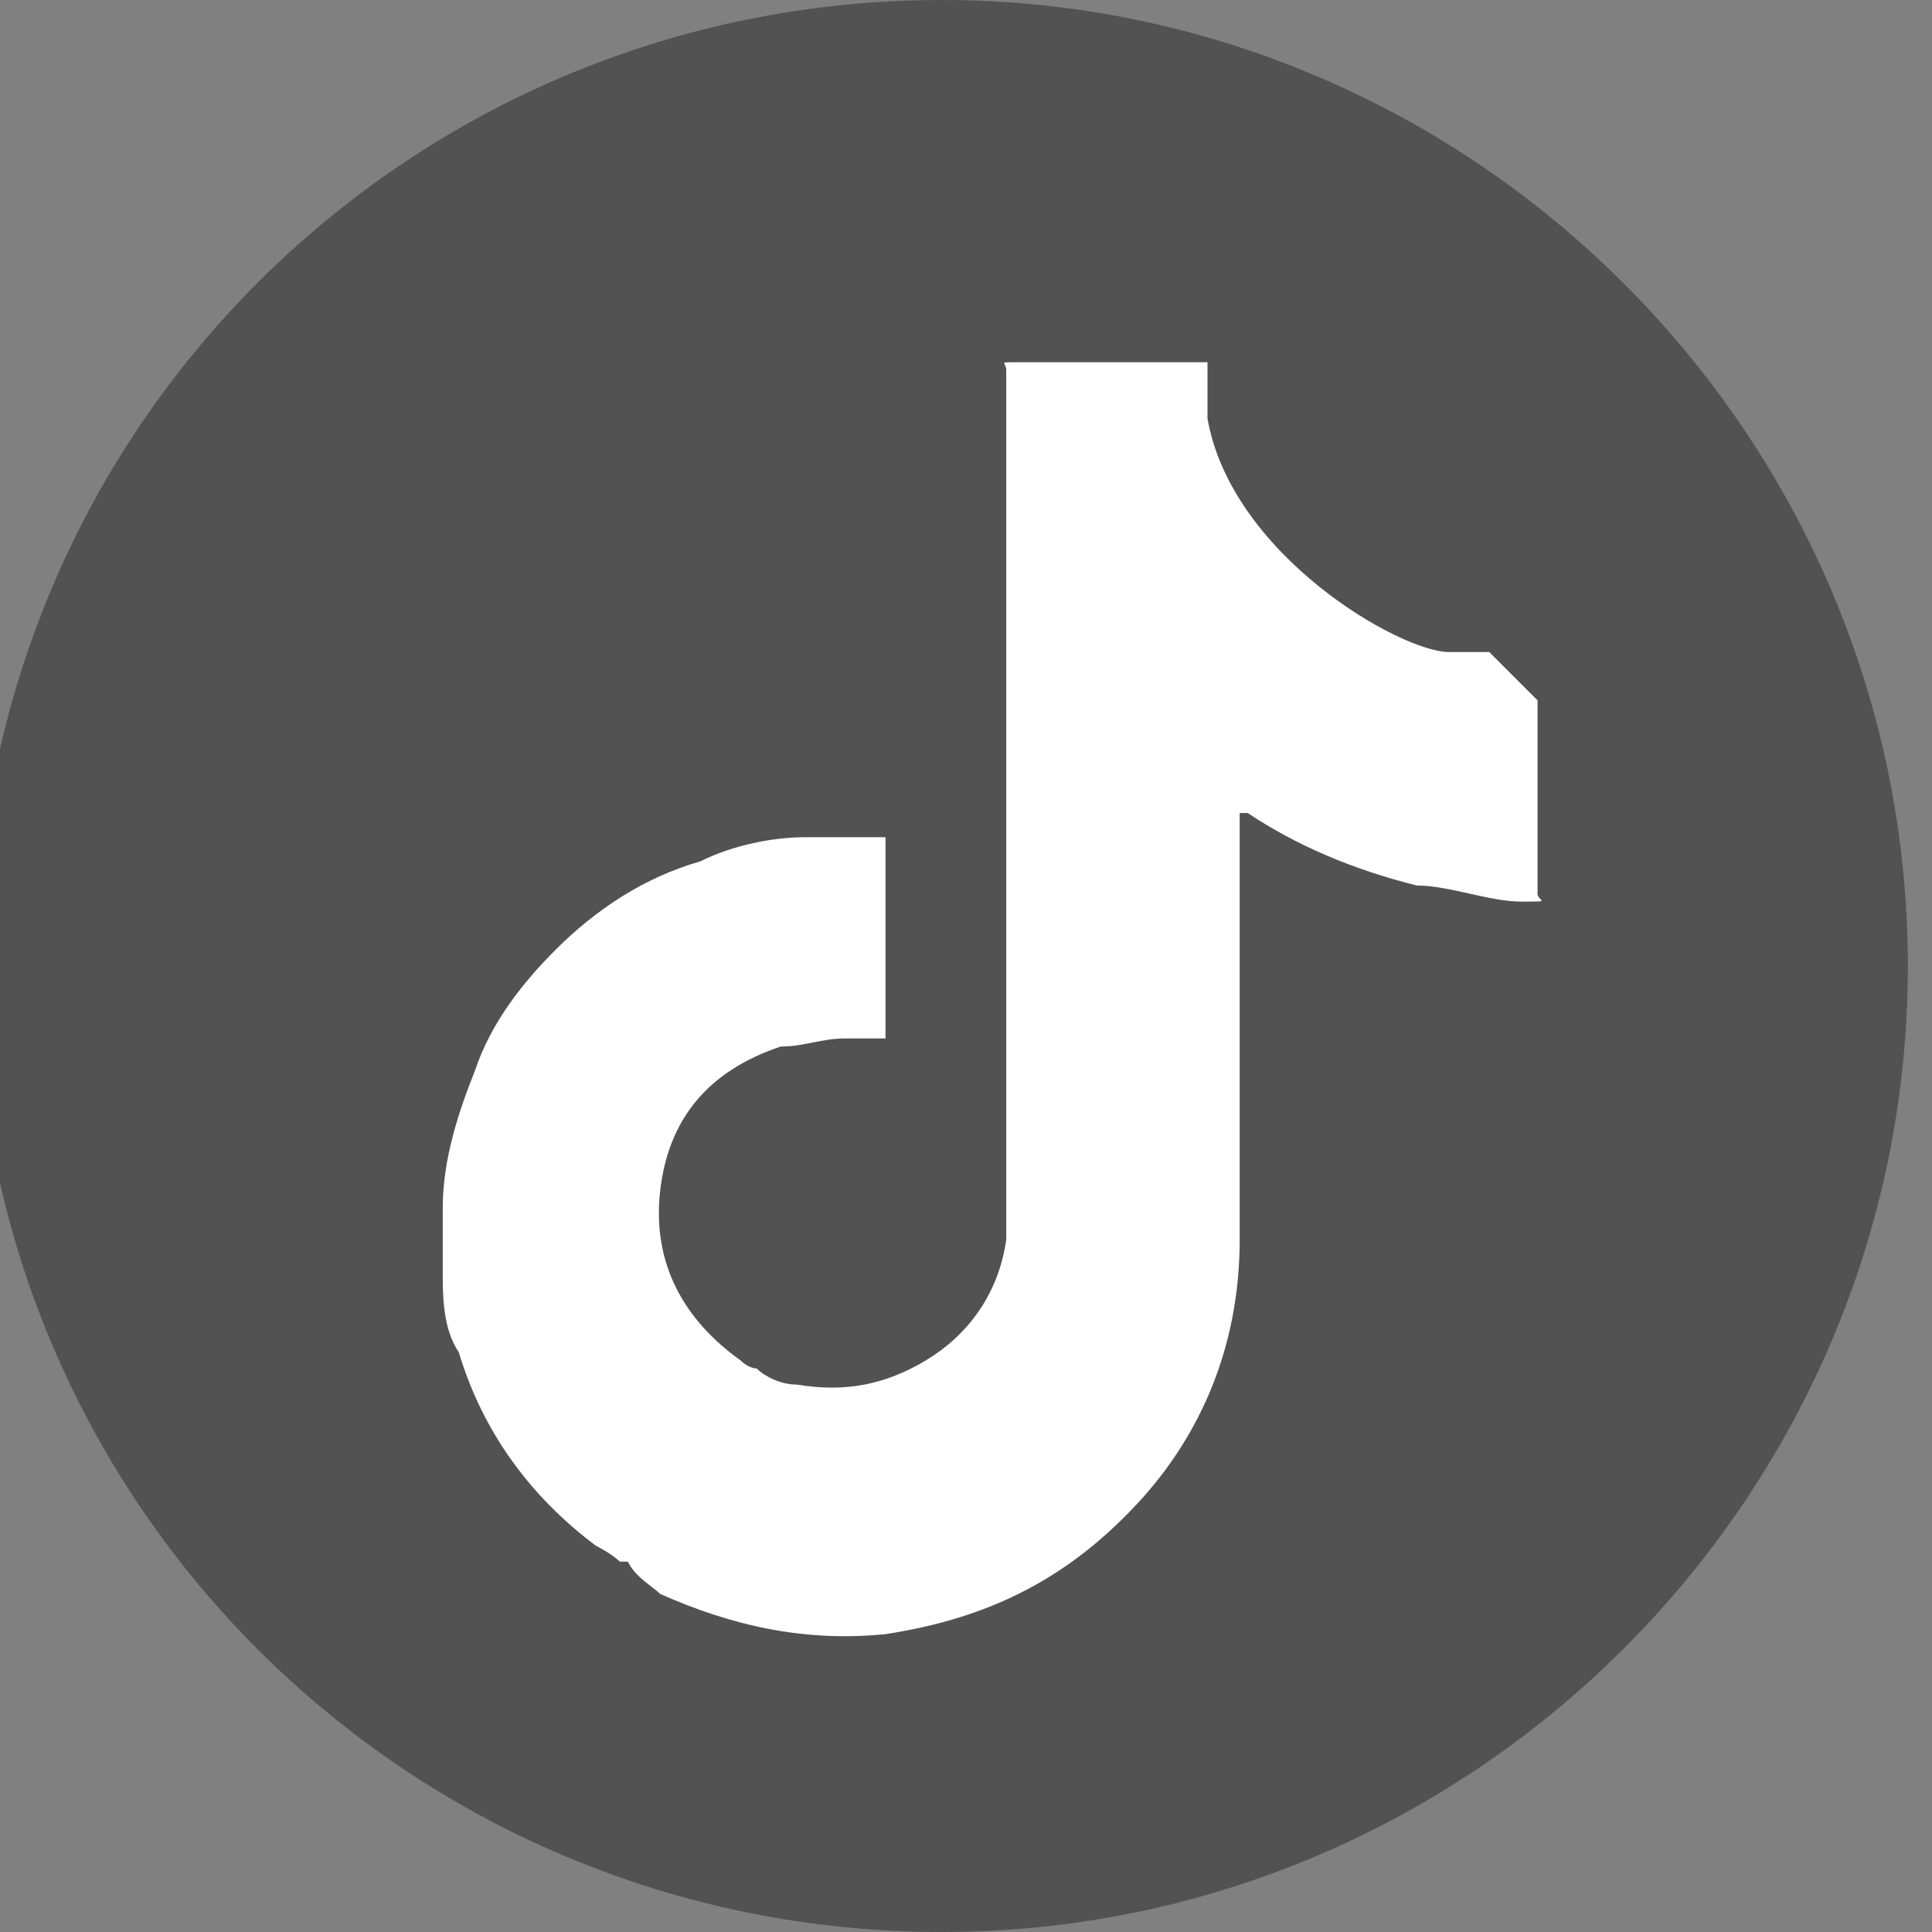
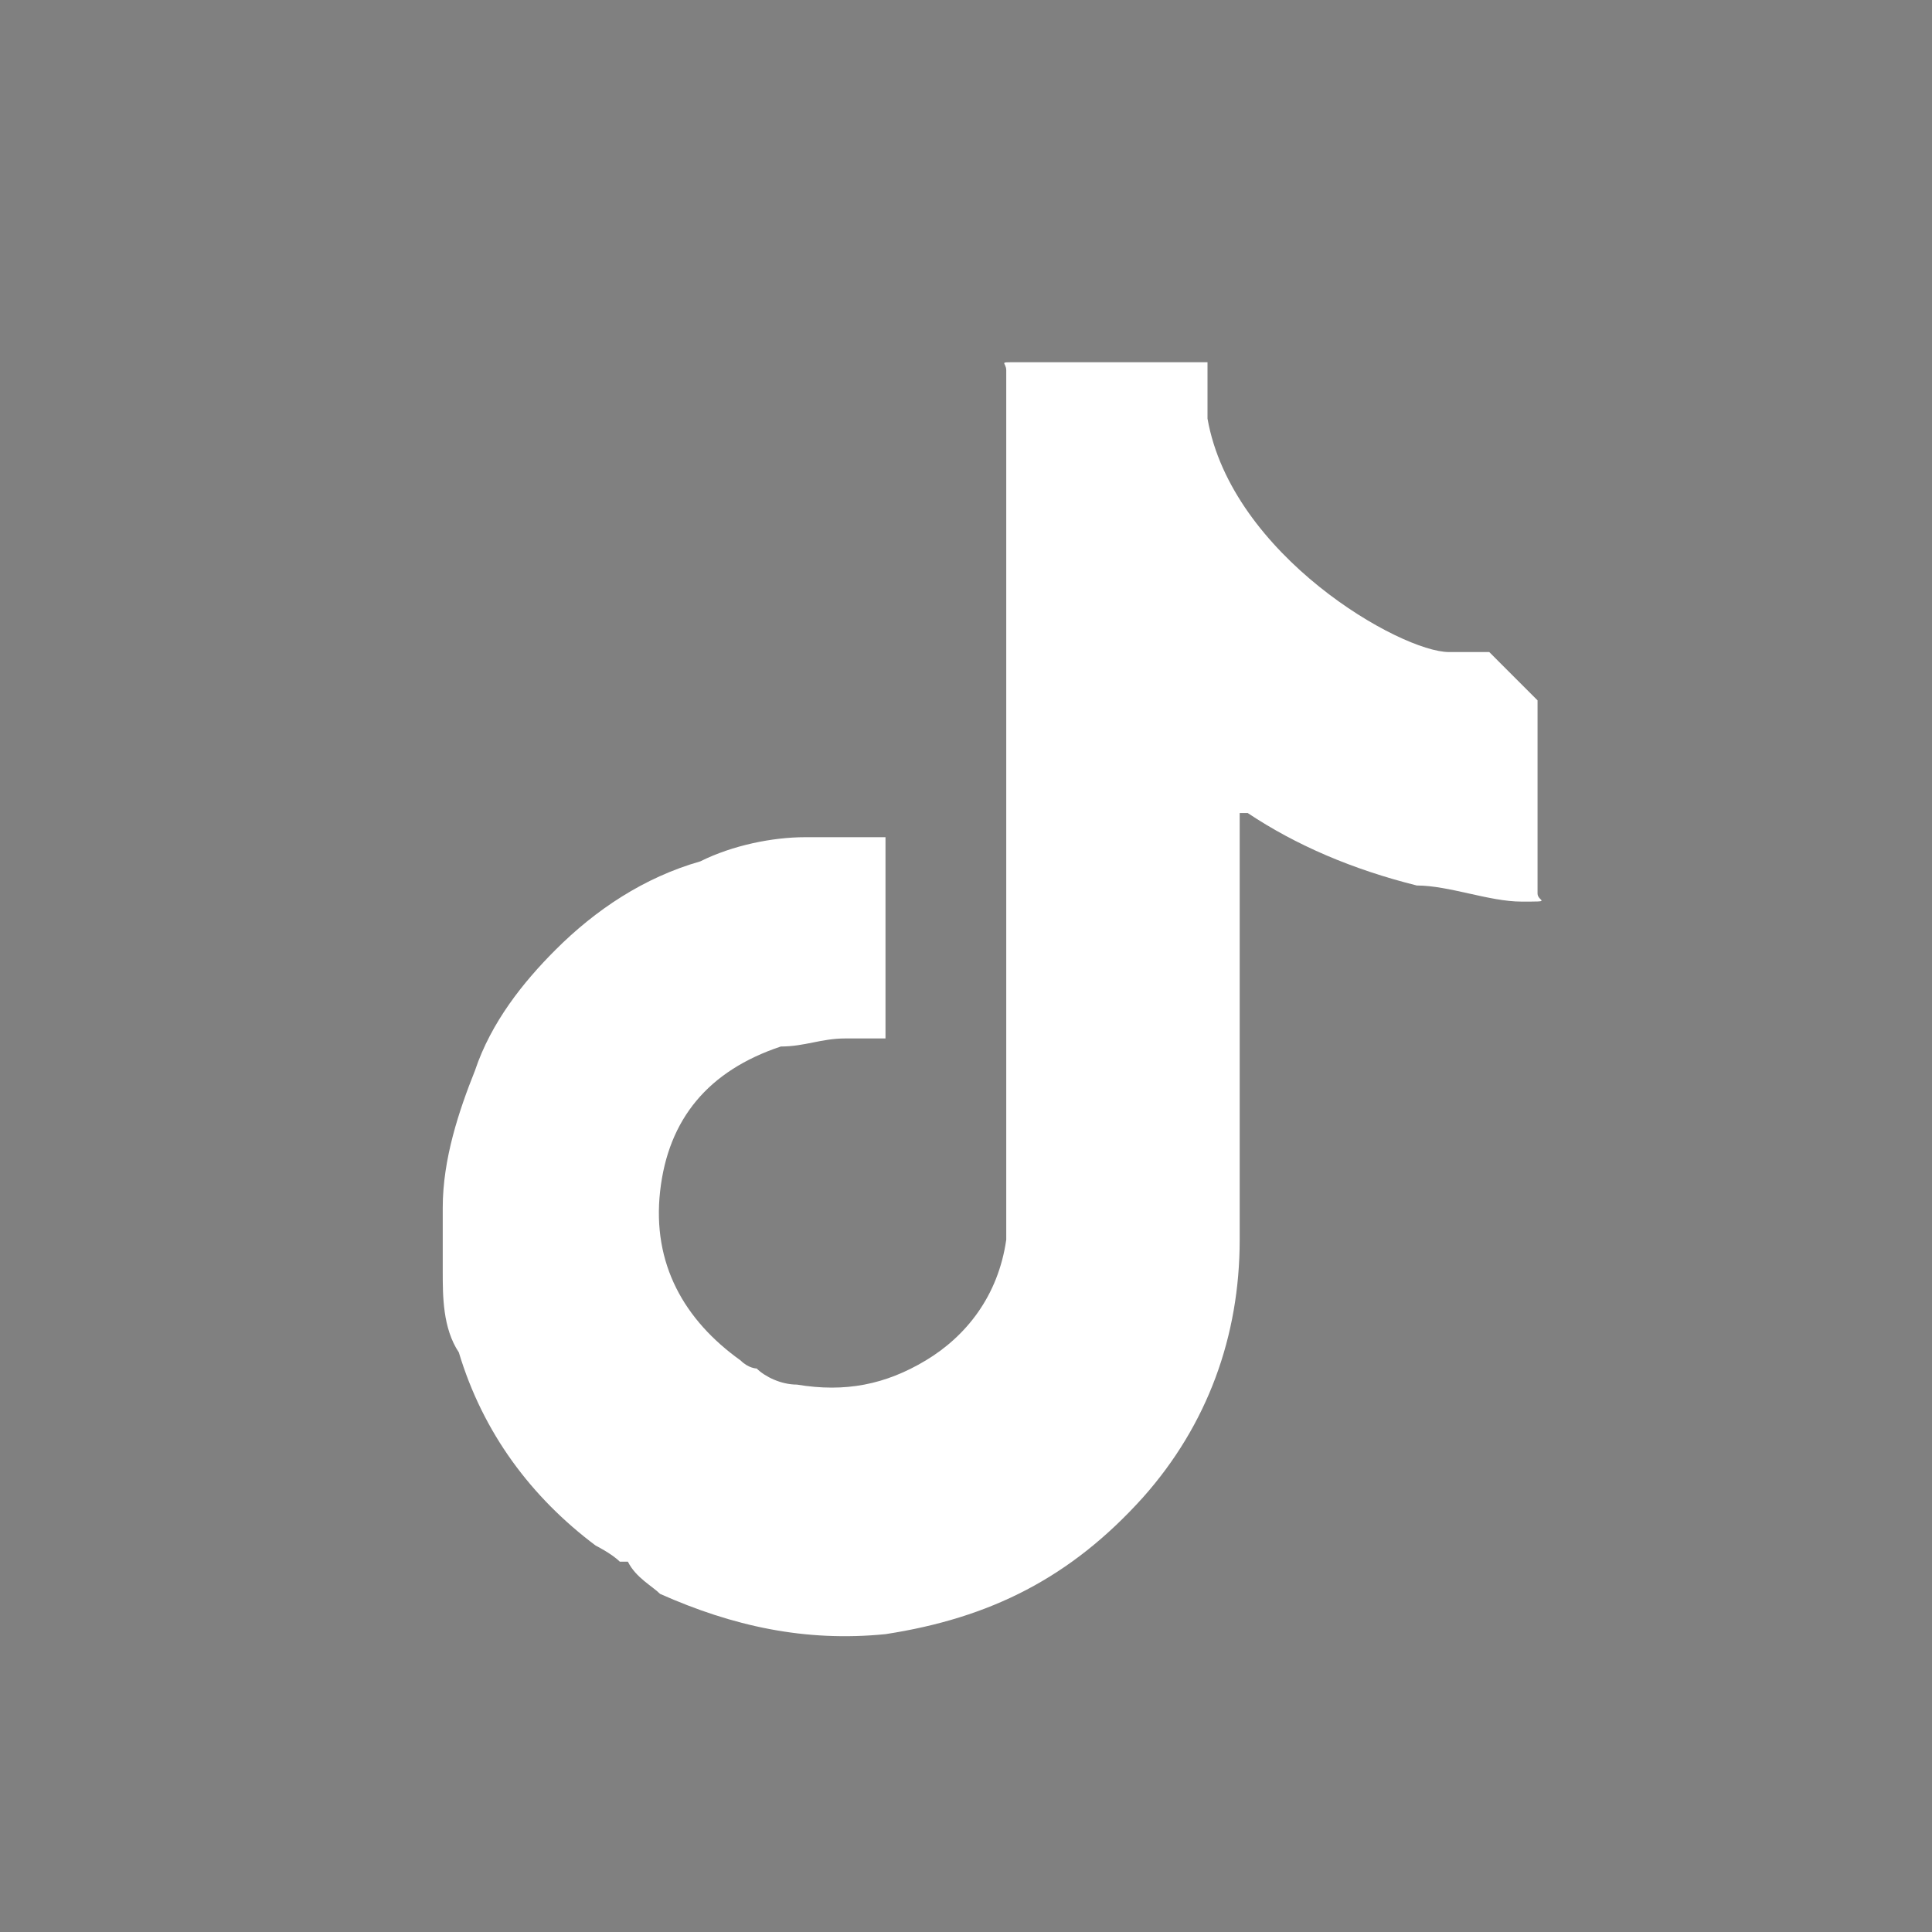
<svg xmlns="http://www.w3.org/2000/svg" id="Capa_1" version="1.1" viewBox="0 0 24 24">
  <rect x="0" y="0" width="24" height="24" fill="#808080" stroke="none" />
-   <path d="M23.7,12c0,6.6-5.4,12-12,12S-.3,18.7-.3,12,5.1,0,11.7,0s12,5.4,12,12" fill="#525252" />
  <path d="M18.5,8.1c0,0,0,0,0,0-.2,0-.3,0-.5,0-.6,0-2.7-1.2-3-2.9,0,0,0-.5,0-.7,0,0,0,0,0,0h0c-.8,0-1.6,0-2.4,0-.2,0-.1,0-.1.1v10.4c0,.1,0,.3,0,.4-.1.7-.5,1.2-1,1.5-.5.3-1,.4-1.6.3-.2,0-.4-.1-.5-.2,0,0,0,0,0,0,0,0-.1,0-.2-.1-.7-.5-1.1-1.2-1-2.1.1-.9.6-1.5,1.5-1.8.3,0,.5-.1.8-.1.2,0,.3,0,.5,0,0,0,0,0,0,0,0,0,0,0,0,0,0-.6,0-2,0-2,0-.2,0-.4,0-.5,0,0,0,0,0,0-.3,0-.6,0-1,0-.4,0-.9.1-1.3.3-.7.2-1.3.6-1.8,1.1-.4.4-.8.9-1,1.5-.2.5-.4,1.1-.4,1.7,0,.3,0,.5,0,.8,0,.3,0,.7.2,1,.3,1,.9,1.8,1.7,2.4,0,0,.2.1.3.2h.1c.1.2.3.3.4.4.9.4,1.8.6,2.8.5,1.3-.2,2.3-.7,3.2-1.7.8-.9,1.2-2,1.2-3.2,0-1.7,0-3.4,0-5.2s0,0,0-.1c0,0,0,0,.1,0,.6.4,1.3.7,2.1.9.4,0,.9.2,1.3.2s.2,0,.2-.1c0-.6,0-2.3,0-2.4" fill="#fff" />
</svg>